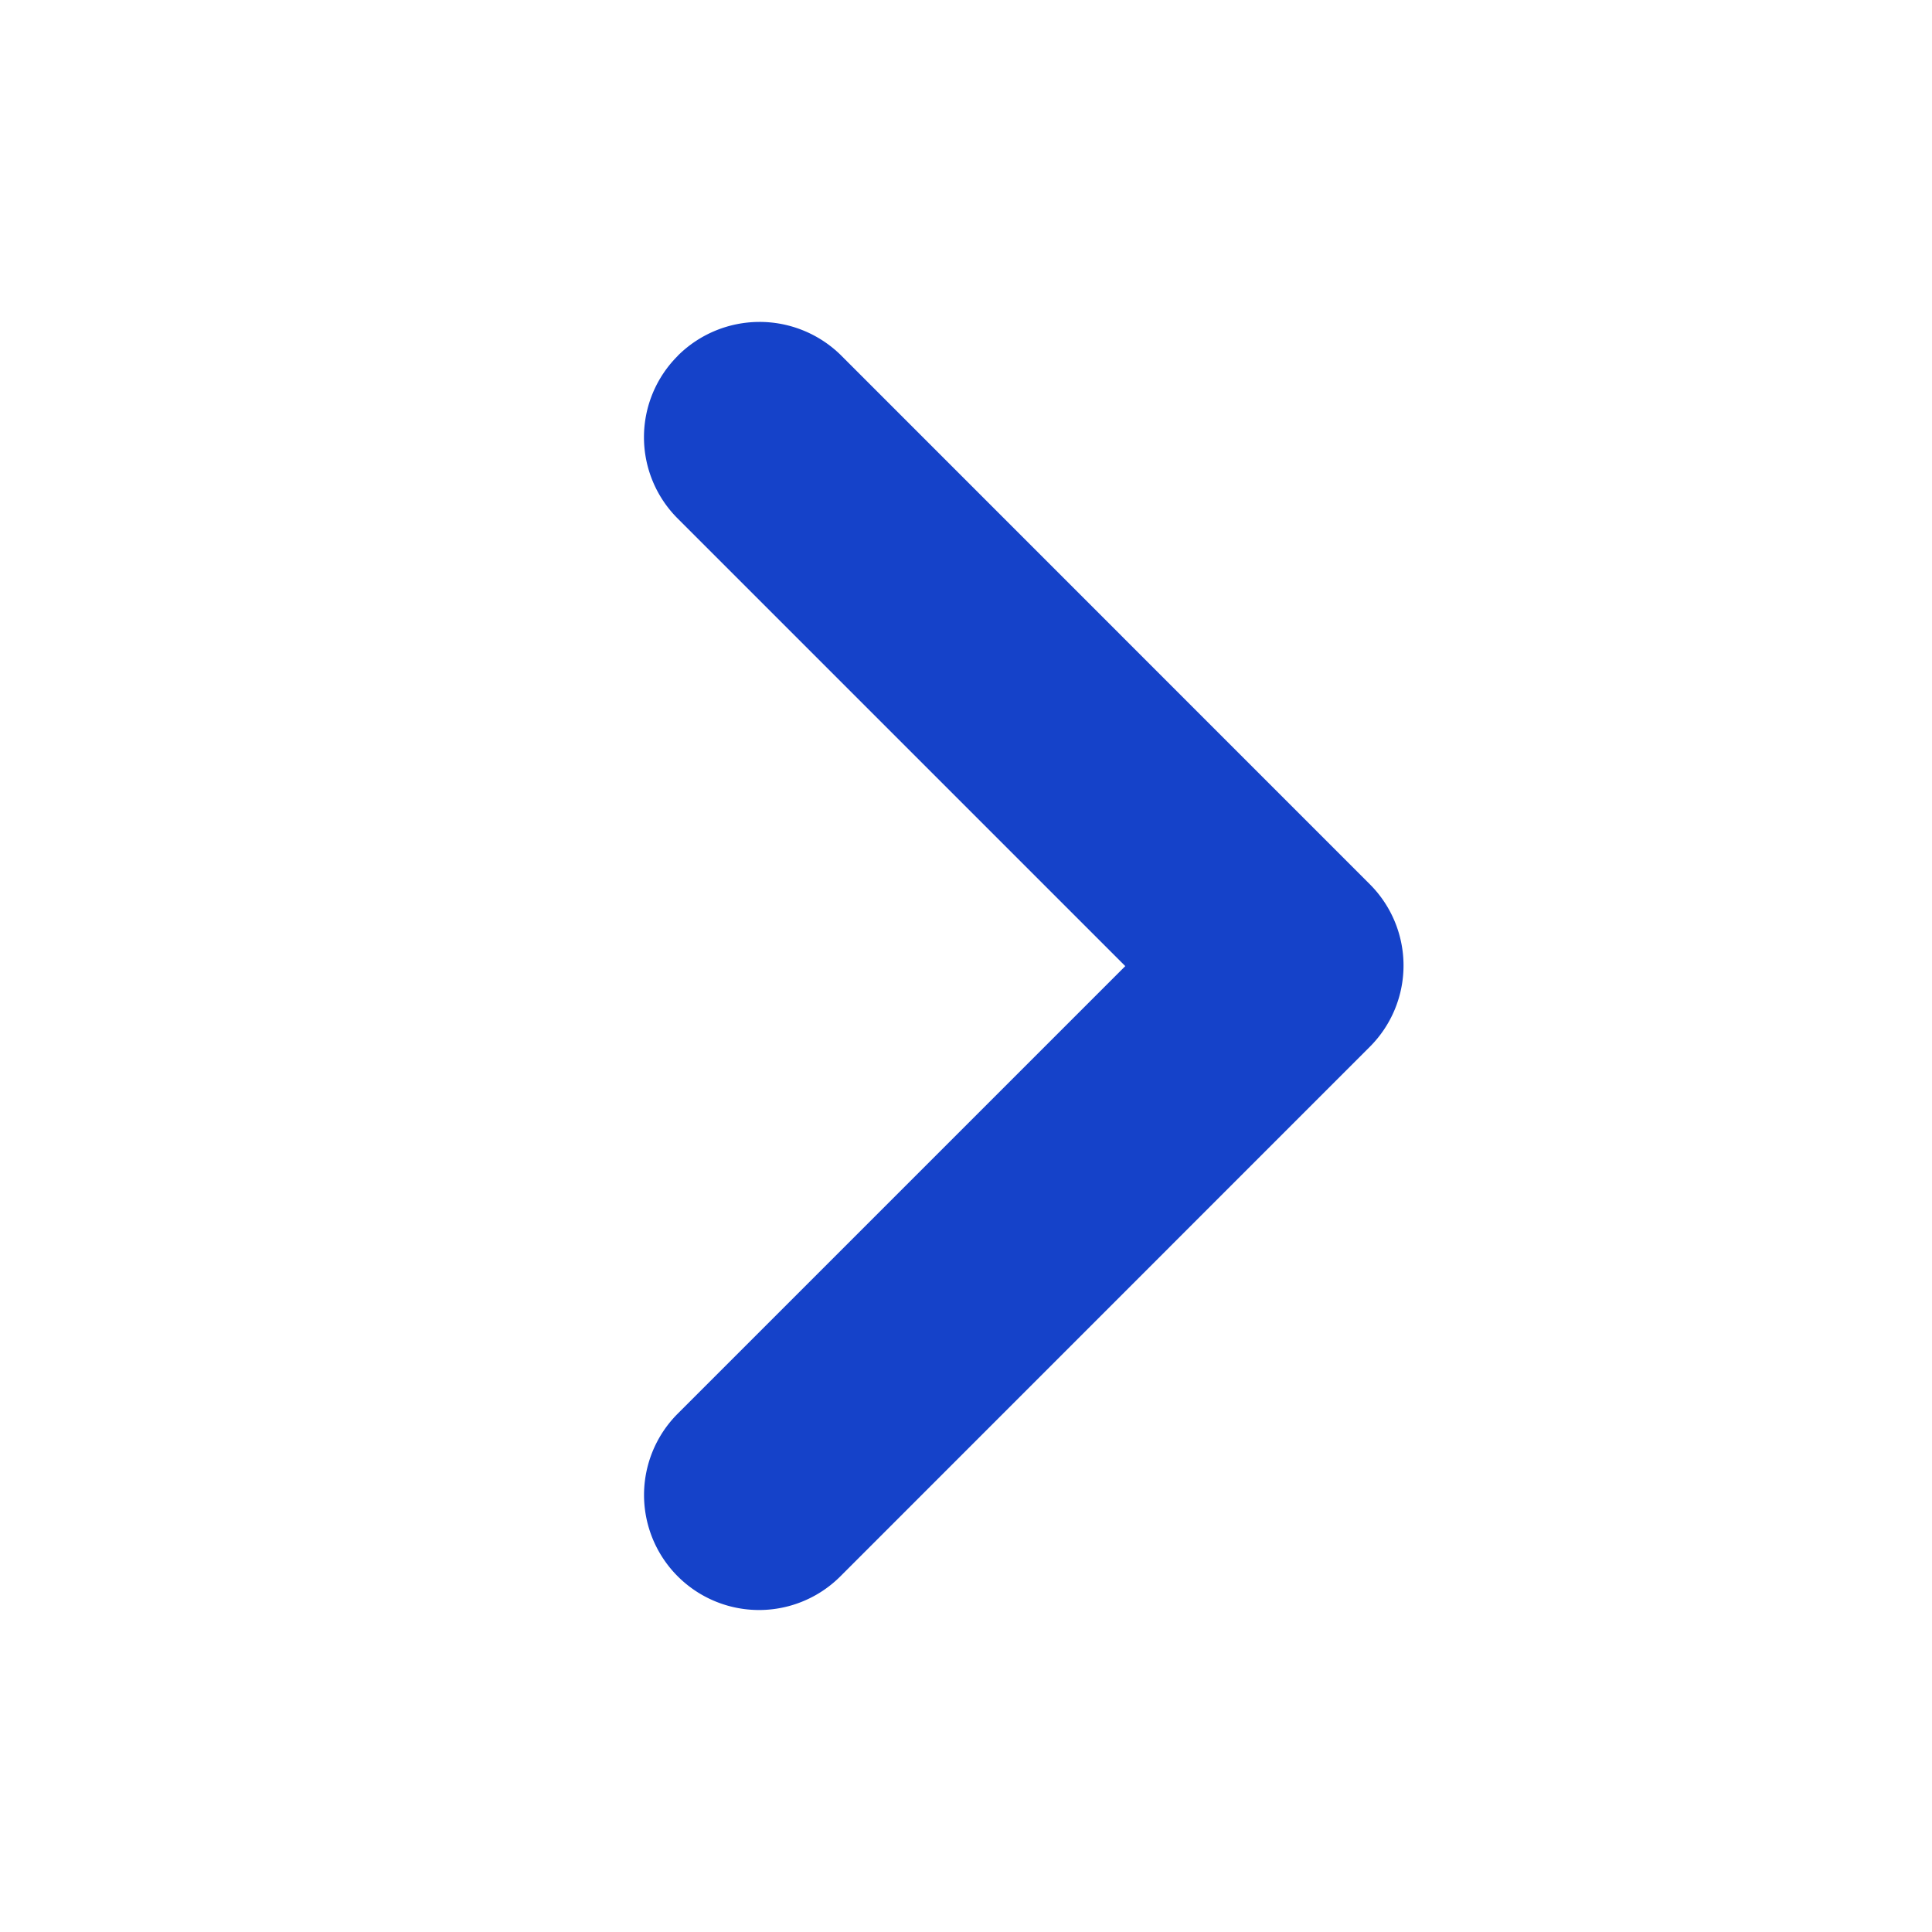
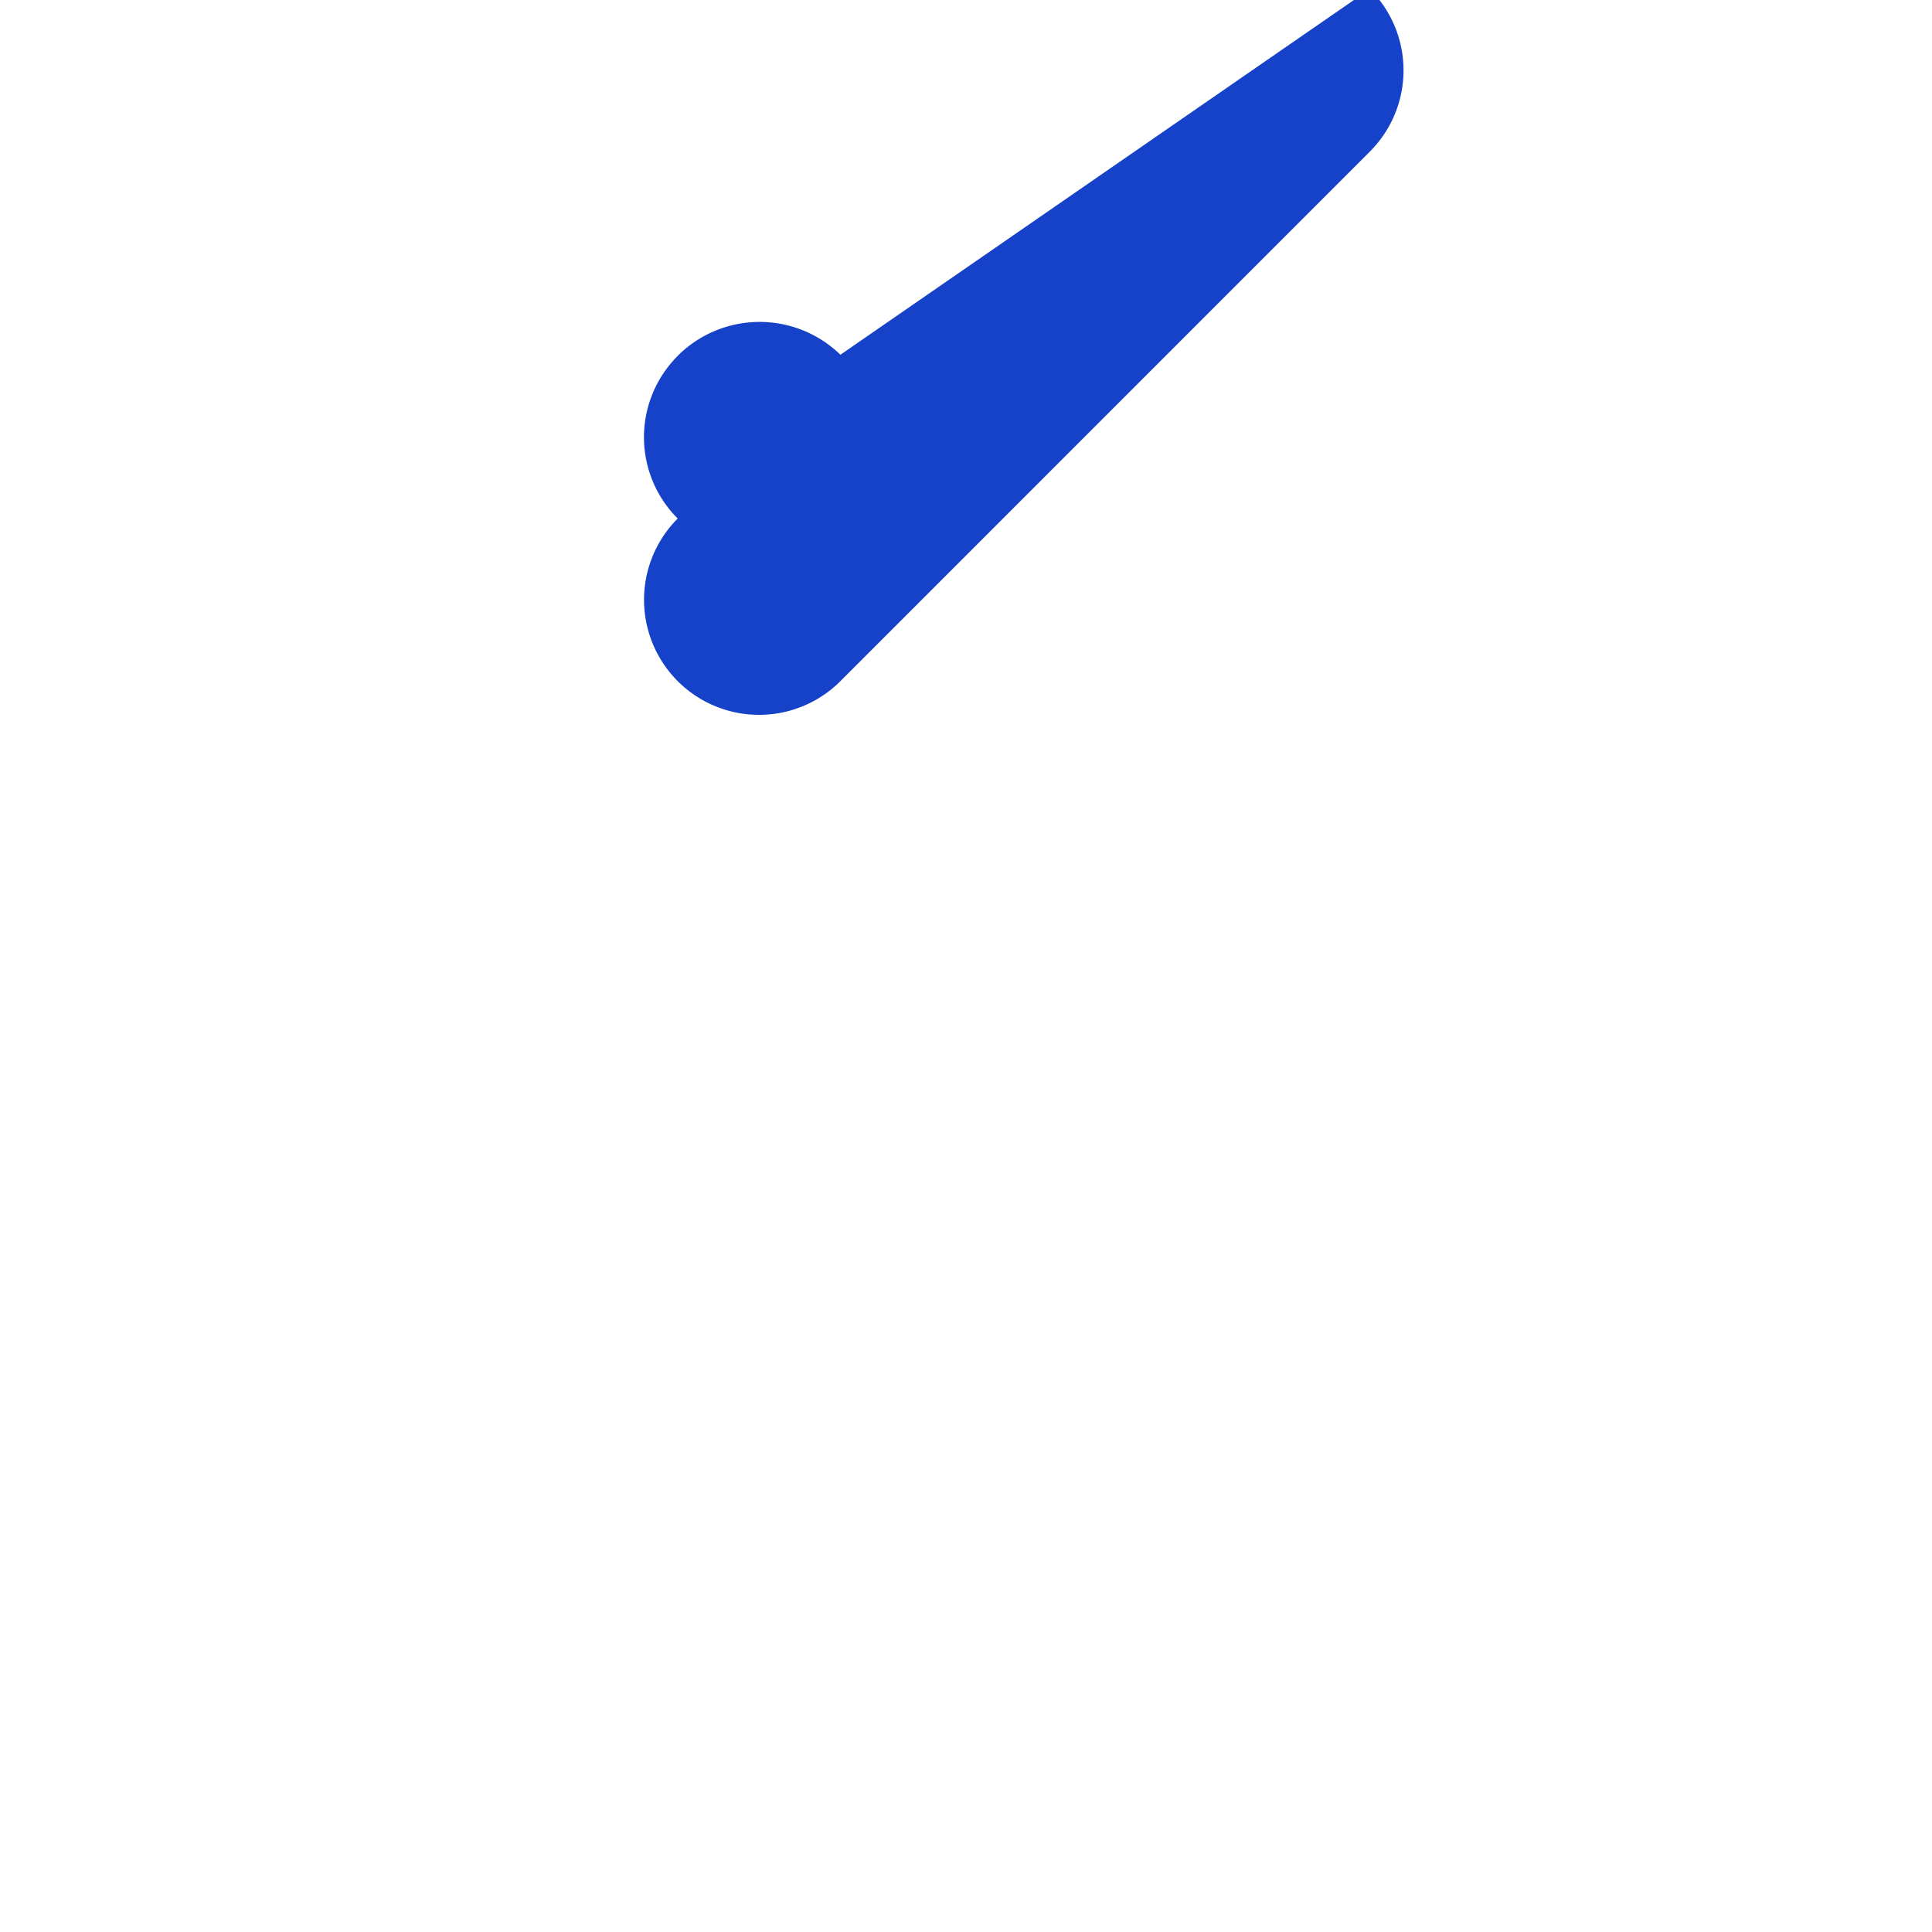
<svg xmlns="http://www.w3.org/2000/svg" width="18" height="18" viewBox="0 0 18 18">
-   <path fill="#1542C9" d="M6.314 3.316a1.07 1.07 0 000 1.515l4.17 4.17-4.17 4.17a1.07 1.07 0 101.516 1.515l4.932-4.933a1.07 1.07 0 000-1.515L7.83 3.305a1.08 1.08 0 00-1.516.01z" />
+   <path fill="#1542C9" d="M6.314 3.316a1.07 1.07 0 000 1.515a1.07 1.07 0 101.516 1.515l4.932-4.933a1.07 1.07 0 000-1.515L7.83 3.305a1.08 1.08 0 00-1.516.01z" />
</svg>